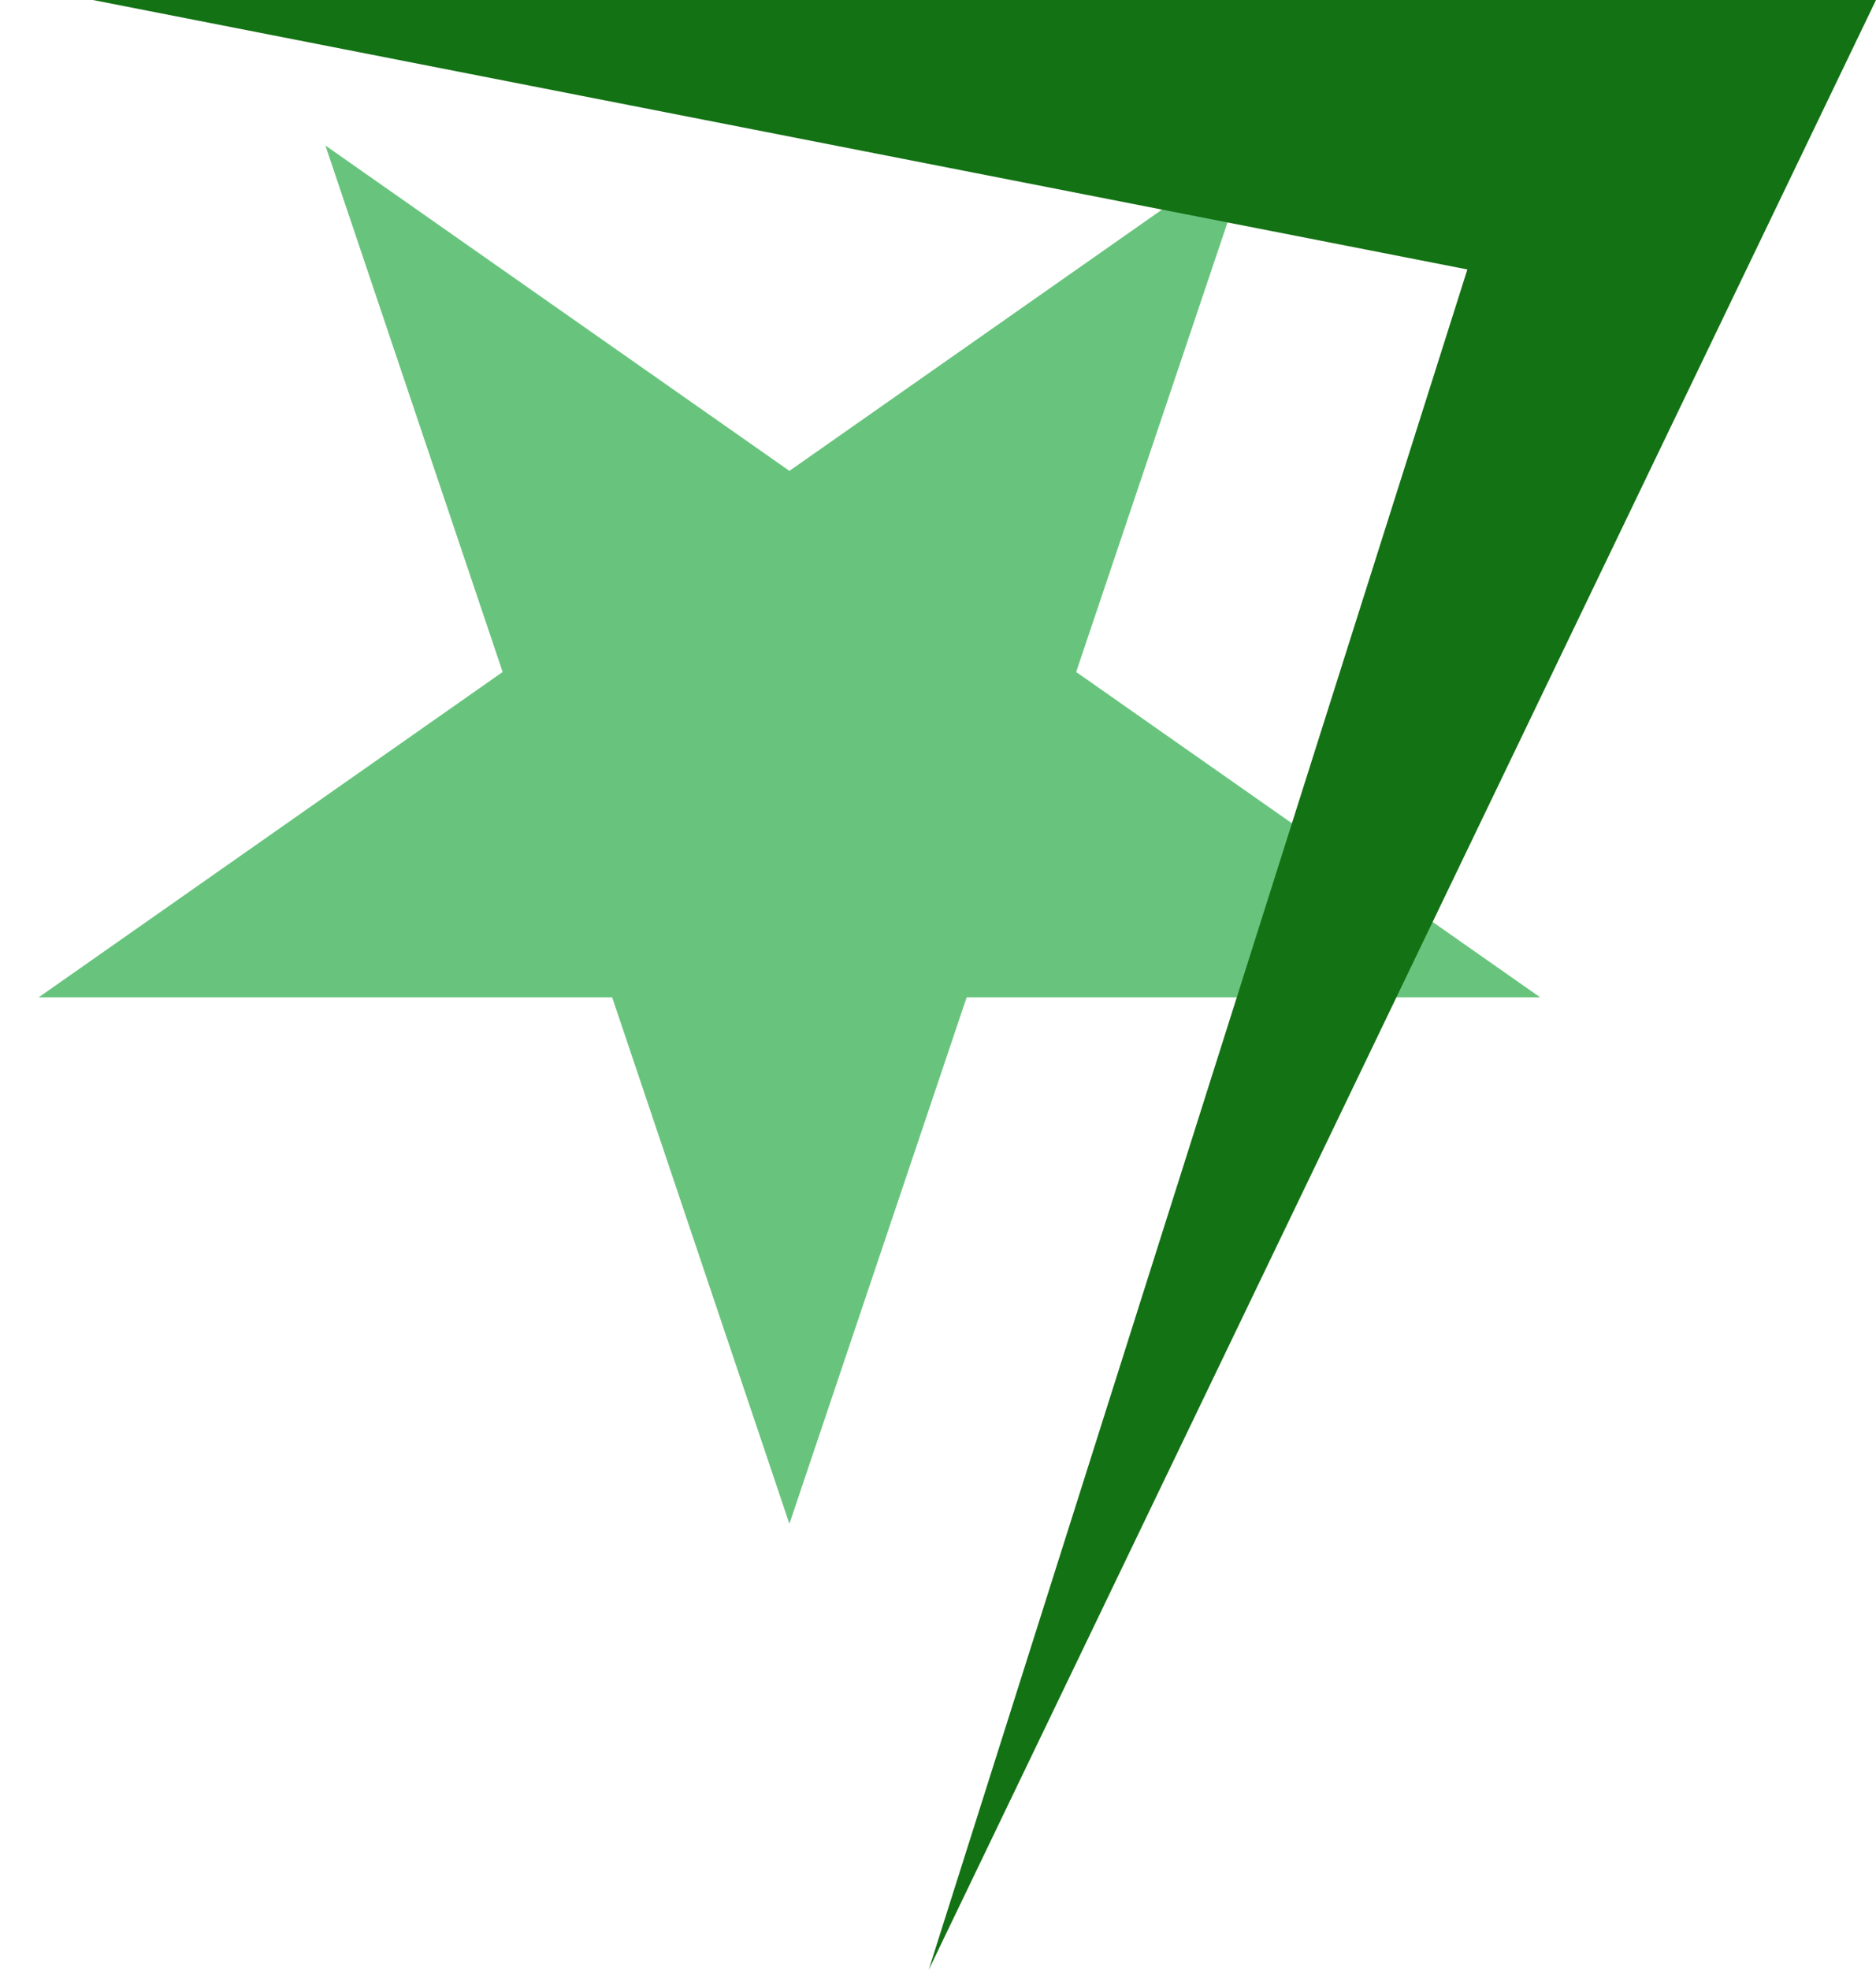
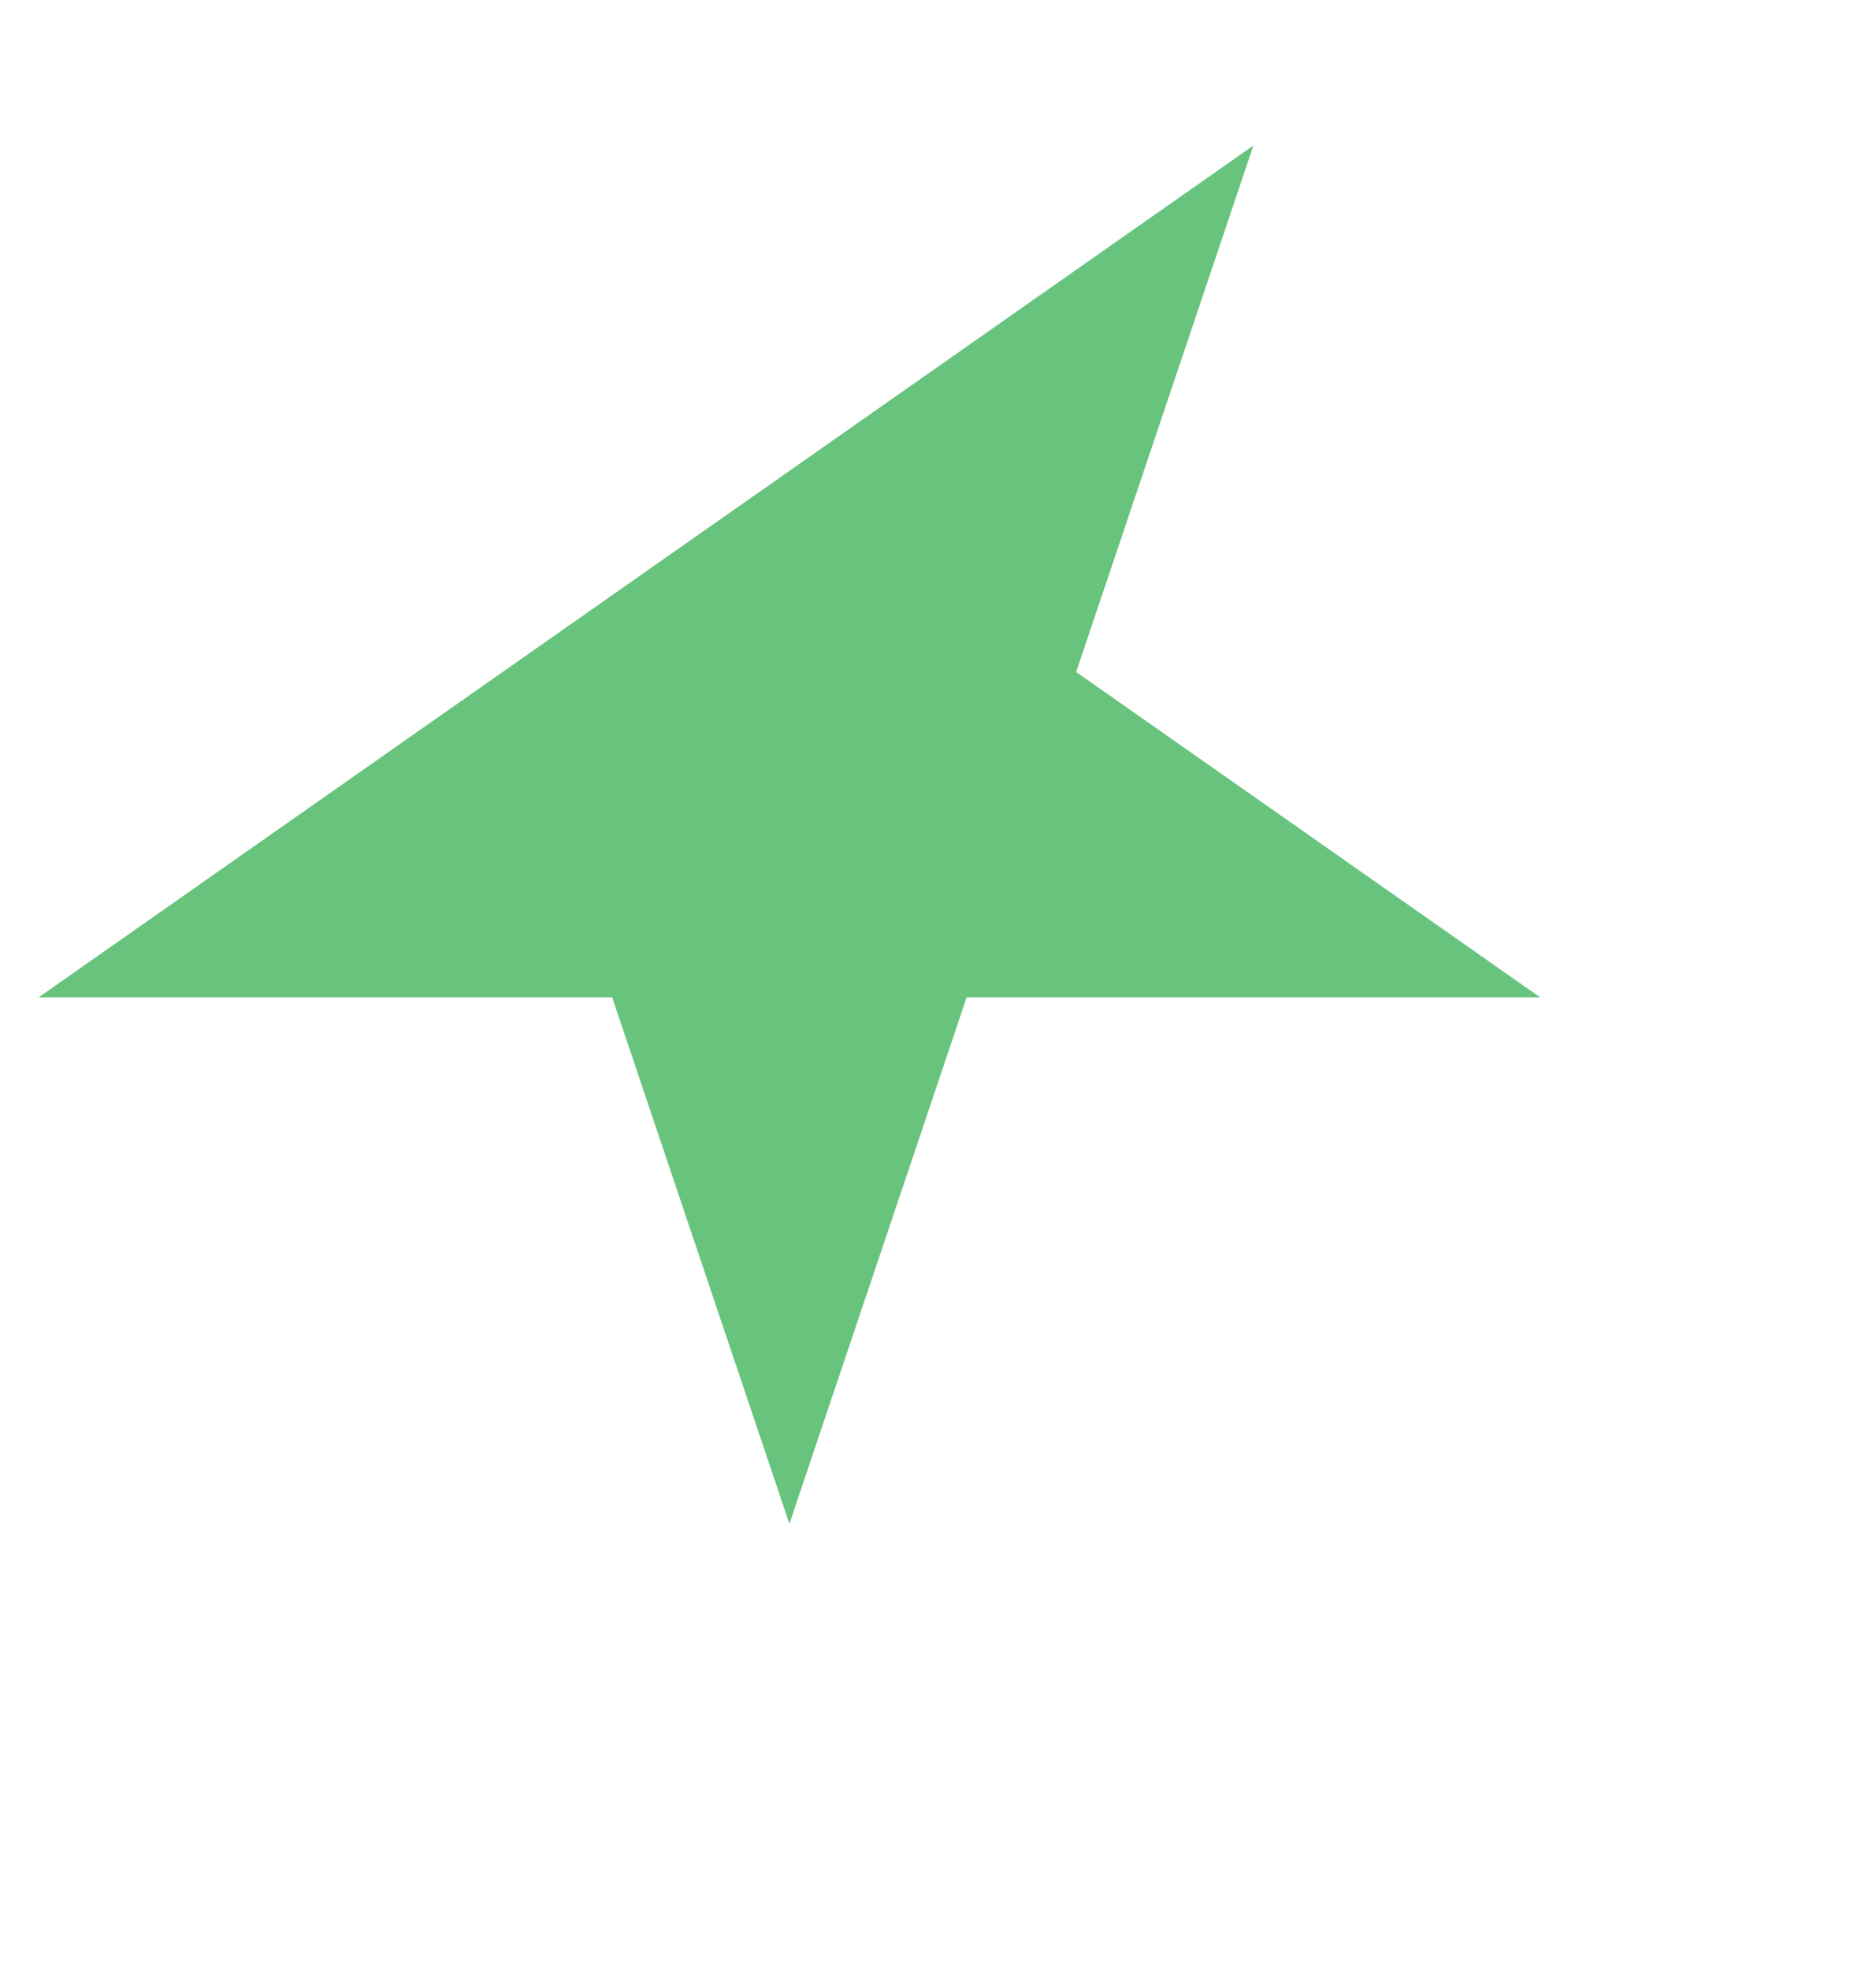
<svg xmlns="http://www.w3.org/2000/svg" width="101" height="106" viewBox="0 0 101 106" fill="none">
-   <path d="M42.5 82L32.958 53.67L2.08 53.67L27.061 36.161L17.519 7.83L42.5 25.339L67.481 7.83L57.939 36.161L82.92 53.67L52.042 53.67L42.5 82Z" fill="#68C47D" />
-   <path d="M50 106L79 14.5L5 4.37123e-07L101 8.82971e-06L50 106Z" fill="#137214" />
+   <path d="M42.5 82L32.958 53.67L2.08 53.67L27.061 36.161L42.5 25.339L67.481 7.83L57.939 36.161L82.92 53.67L52.042 53.67L42.5 82Z" fill="#68C47D" />
</svg>